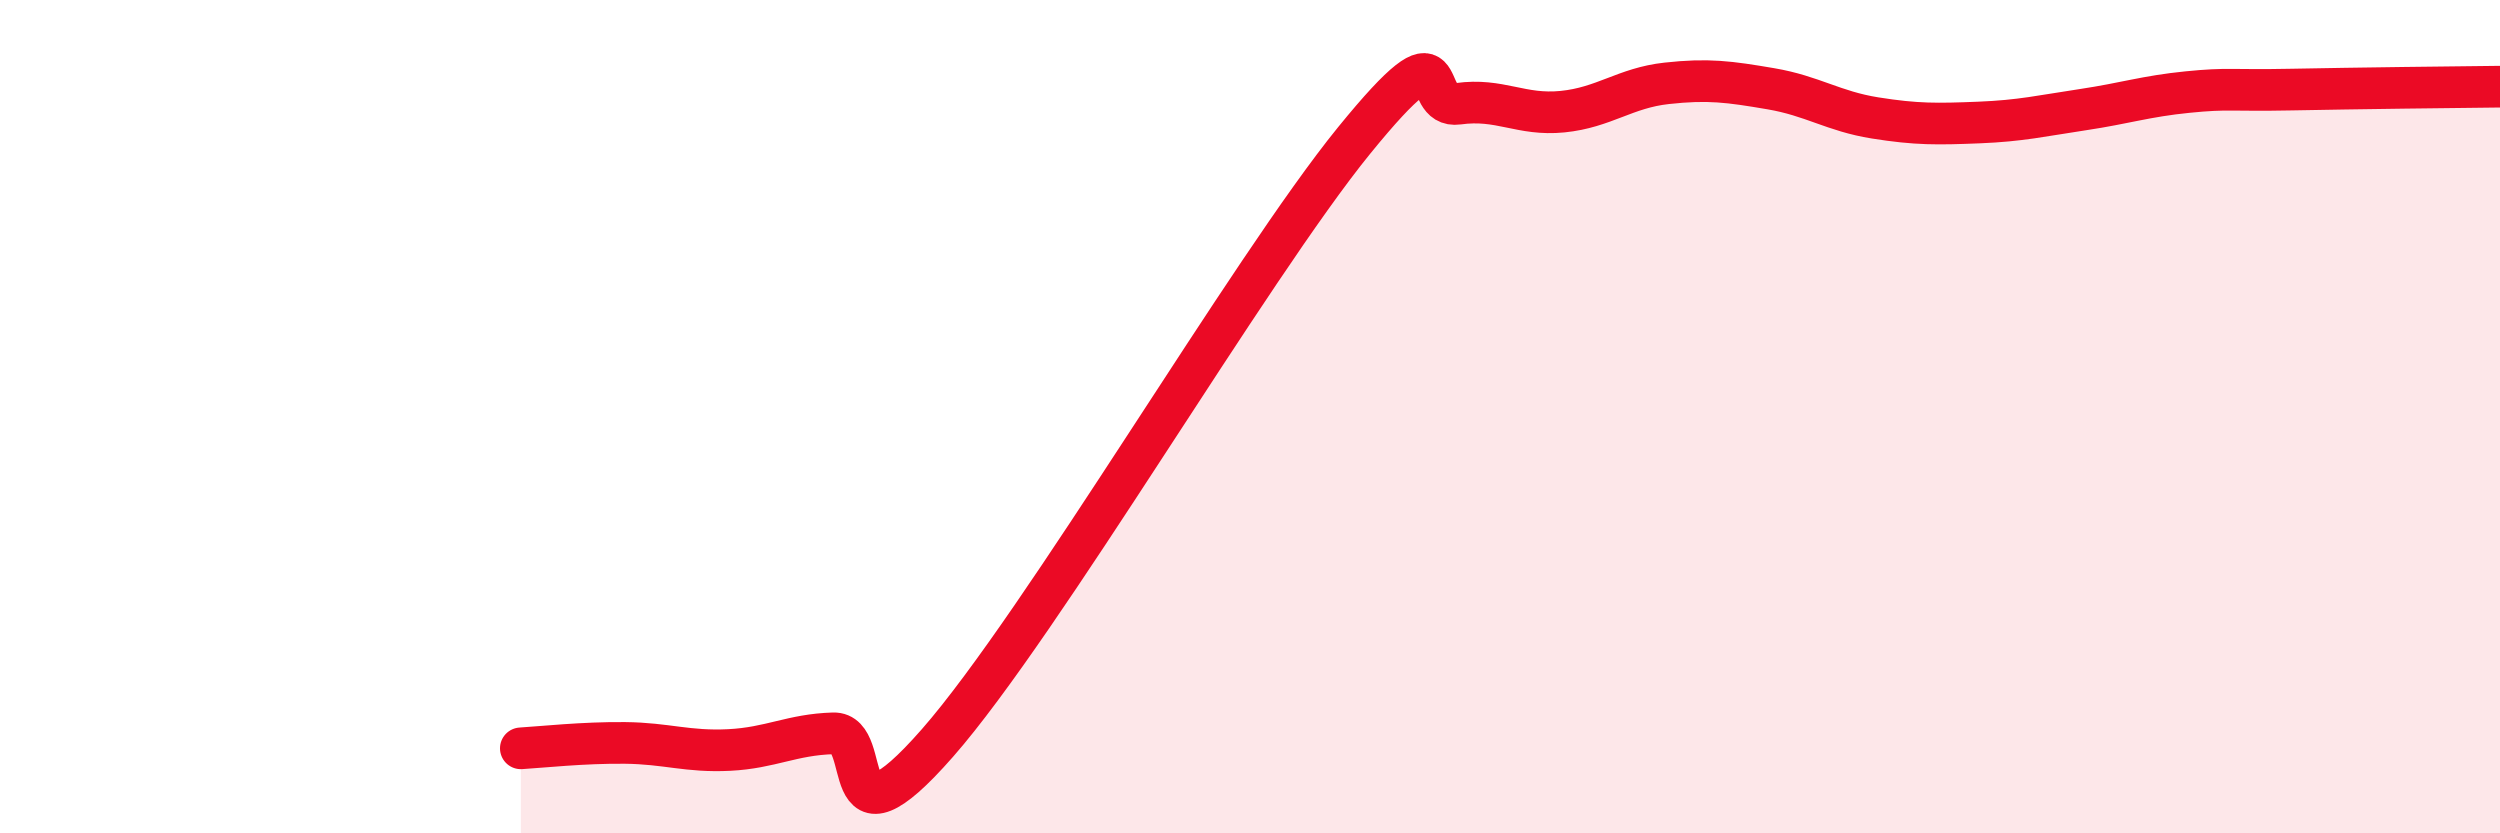
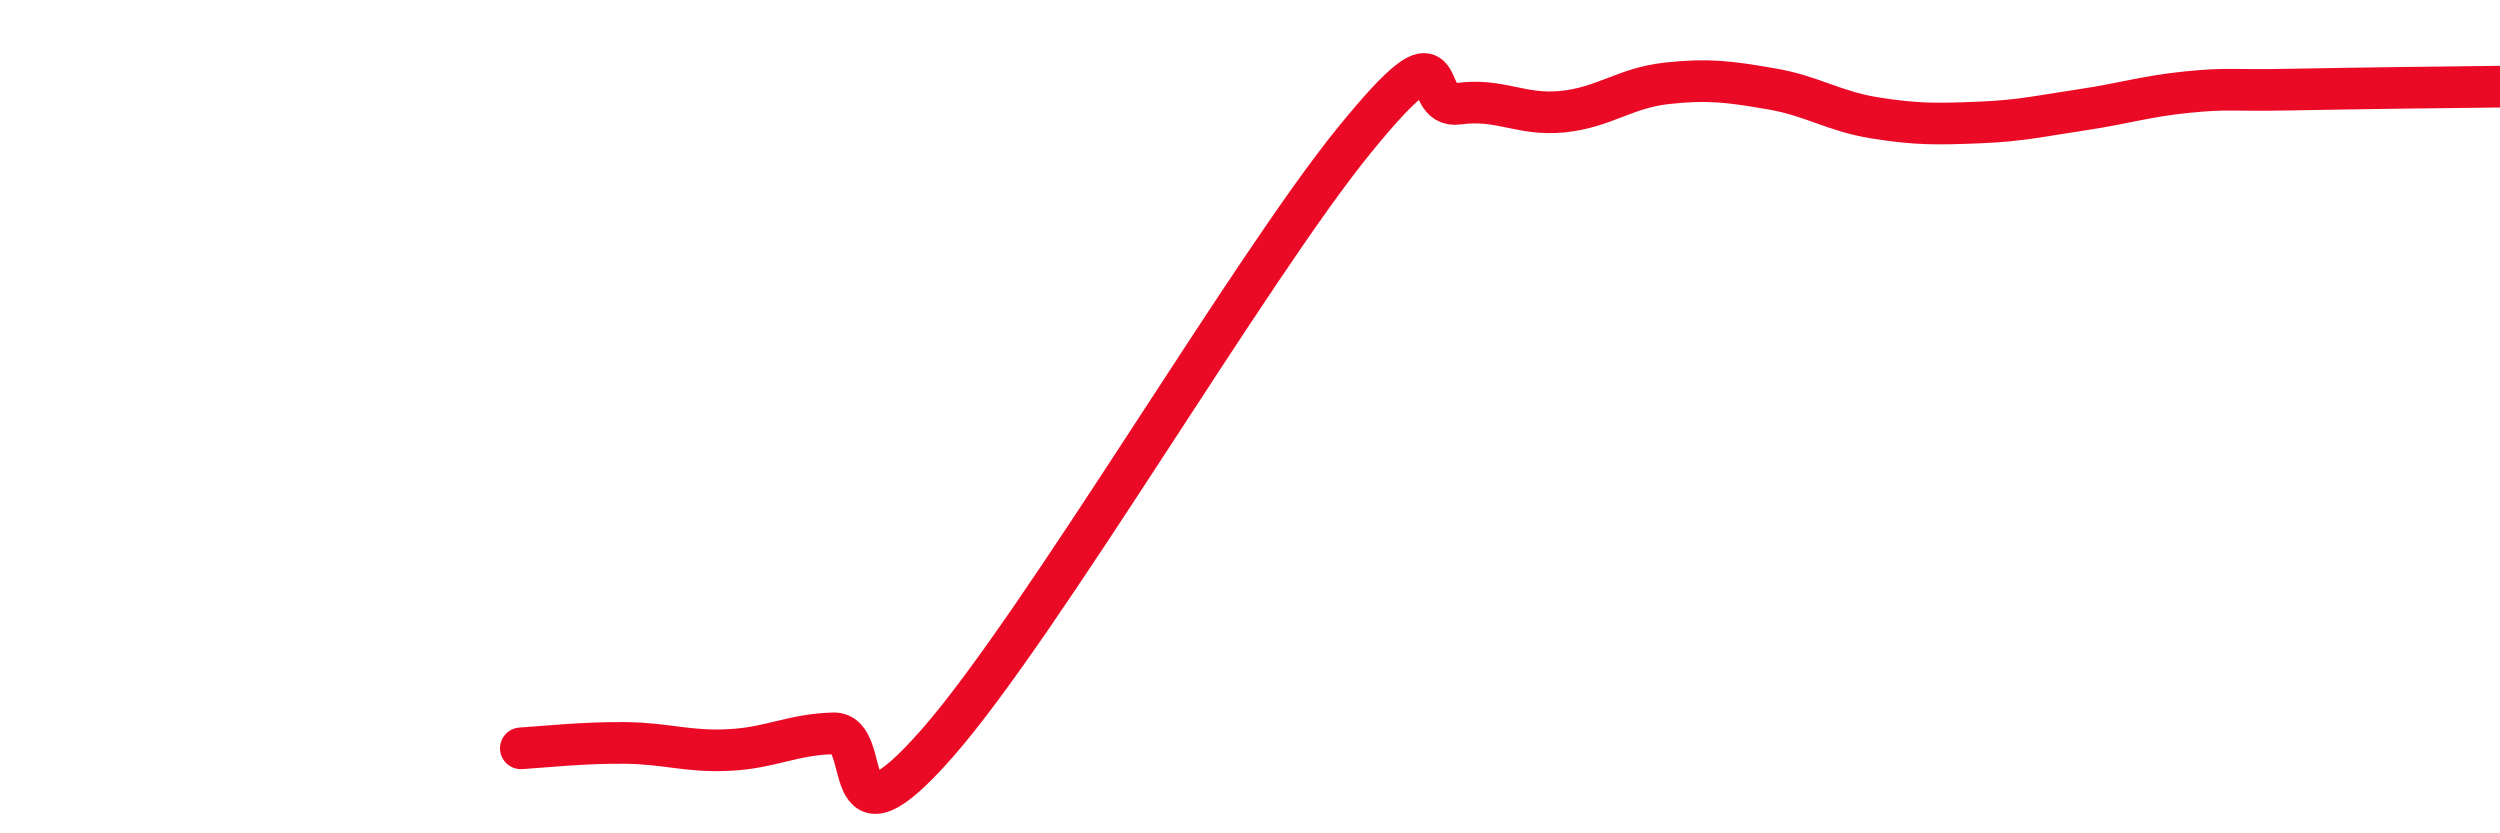
<svg xmlns="http://www.w3.org/2000/svg" width="60" height="20" viewBox="0 0 60 20">
-   <path d="M 12.5,17.96 C 13,17.93 14,17.82 15,17.83 C 16,17.84 16.5,18.05 17.5,18 C 18.5,17.95 19,17.63 20,17.6 C 21,17.57 20,20.68 22.5,17.83 C 25,14.98 30,6.44 32.5,3.37 C 35,0.3 34,2.63 35,2.49 C 36,2.35 36.5,2.78 37.5,2.68 C 38.5,2.58 39,2.11 40,2 C 41,1.89 41.5,1.96 42.5,2.13 C 43.5,2.3 44,2.67 45,2.83 C 46,2.99 46.5,2.98 47.5,2.94 C 48.5,2.9 49,2.78 50,2.63 C 51,2.48 51.5,2.31 52.5,2.21 C 53.5,2.11 53.5,2.18 55,2.15 C 56.5,2.12 59,2.09 60,2.08L60 20L12.5 20Z" fill="#EB0A25" opacity="0.1" stroke-linecap="round" stroke-linejoin="round" />
  <path d="M 12.5,17.96 C 13,17.93 14,17.82 15,17.83 C 16,17.84 16.5,18.05 17.5,18 C 18.5,17.95 19,17.63 20,17.6 C 21,17.57 20,20.68 22.5,17.83 C 25,14.98 30,6.44 32.5,3.37 C 35,0.3 34,2.63 35,2.49 C 36,2.35 36.5,2.78 37.5,2.68 C 38.5,2.58 39,2.11 40,2 C 41,1.89 41.5,1.96 42.5,2.13 C 43.5,2.3 44,2.67 45,2.83 C 46,2.99 46.5,2.98 47.5,2.94 C 48.5,2.9 49,2.78 50,2.63 C 51,2.48 51.5,2.31 52.5,2.21 C 53.5,2.11 53.5,2.18 55,2.15 C 56.5,2.12 59,2.09 60,2.08" stroke="#EB0A25" stroke-width="1" fill="none" stroke-linecap="round" stroke-linejoin="round" />
</svg>